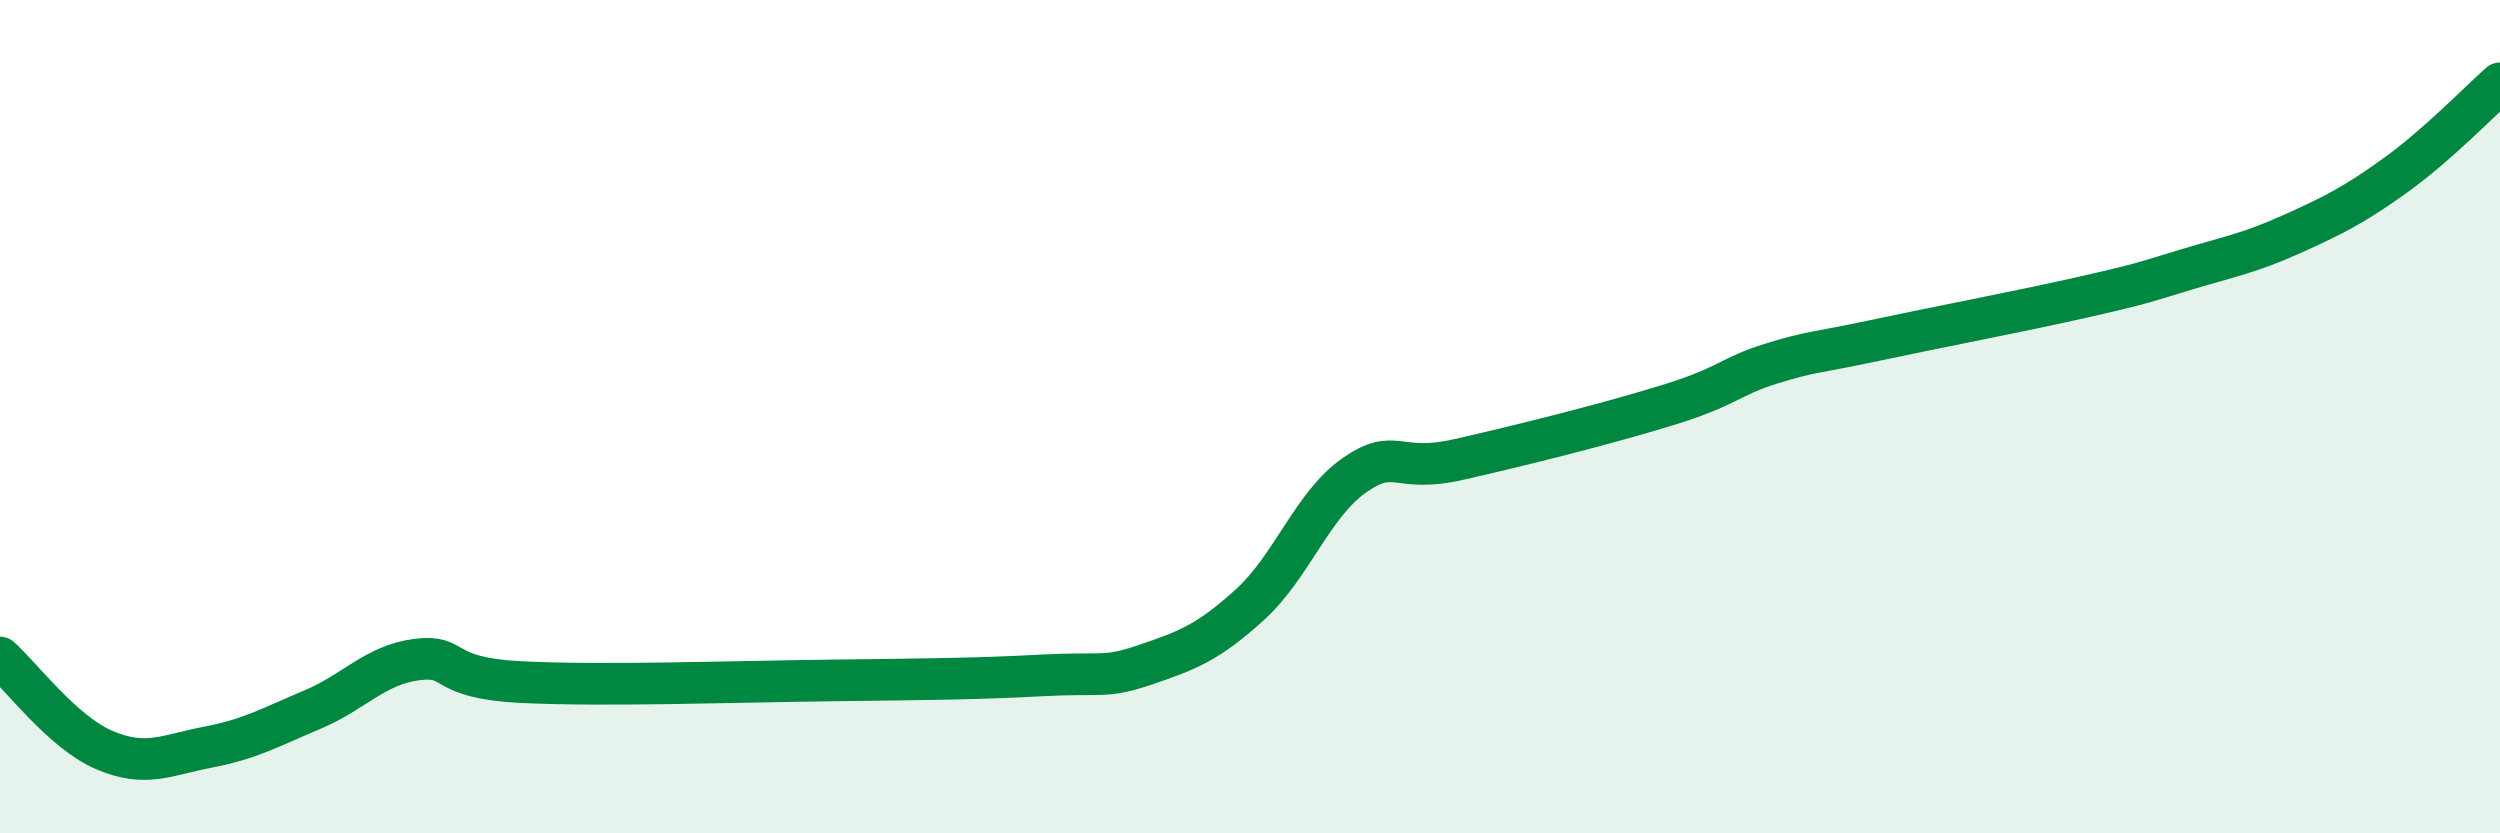
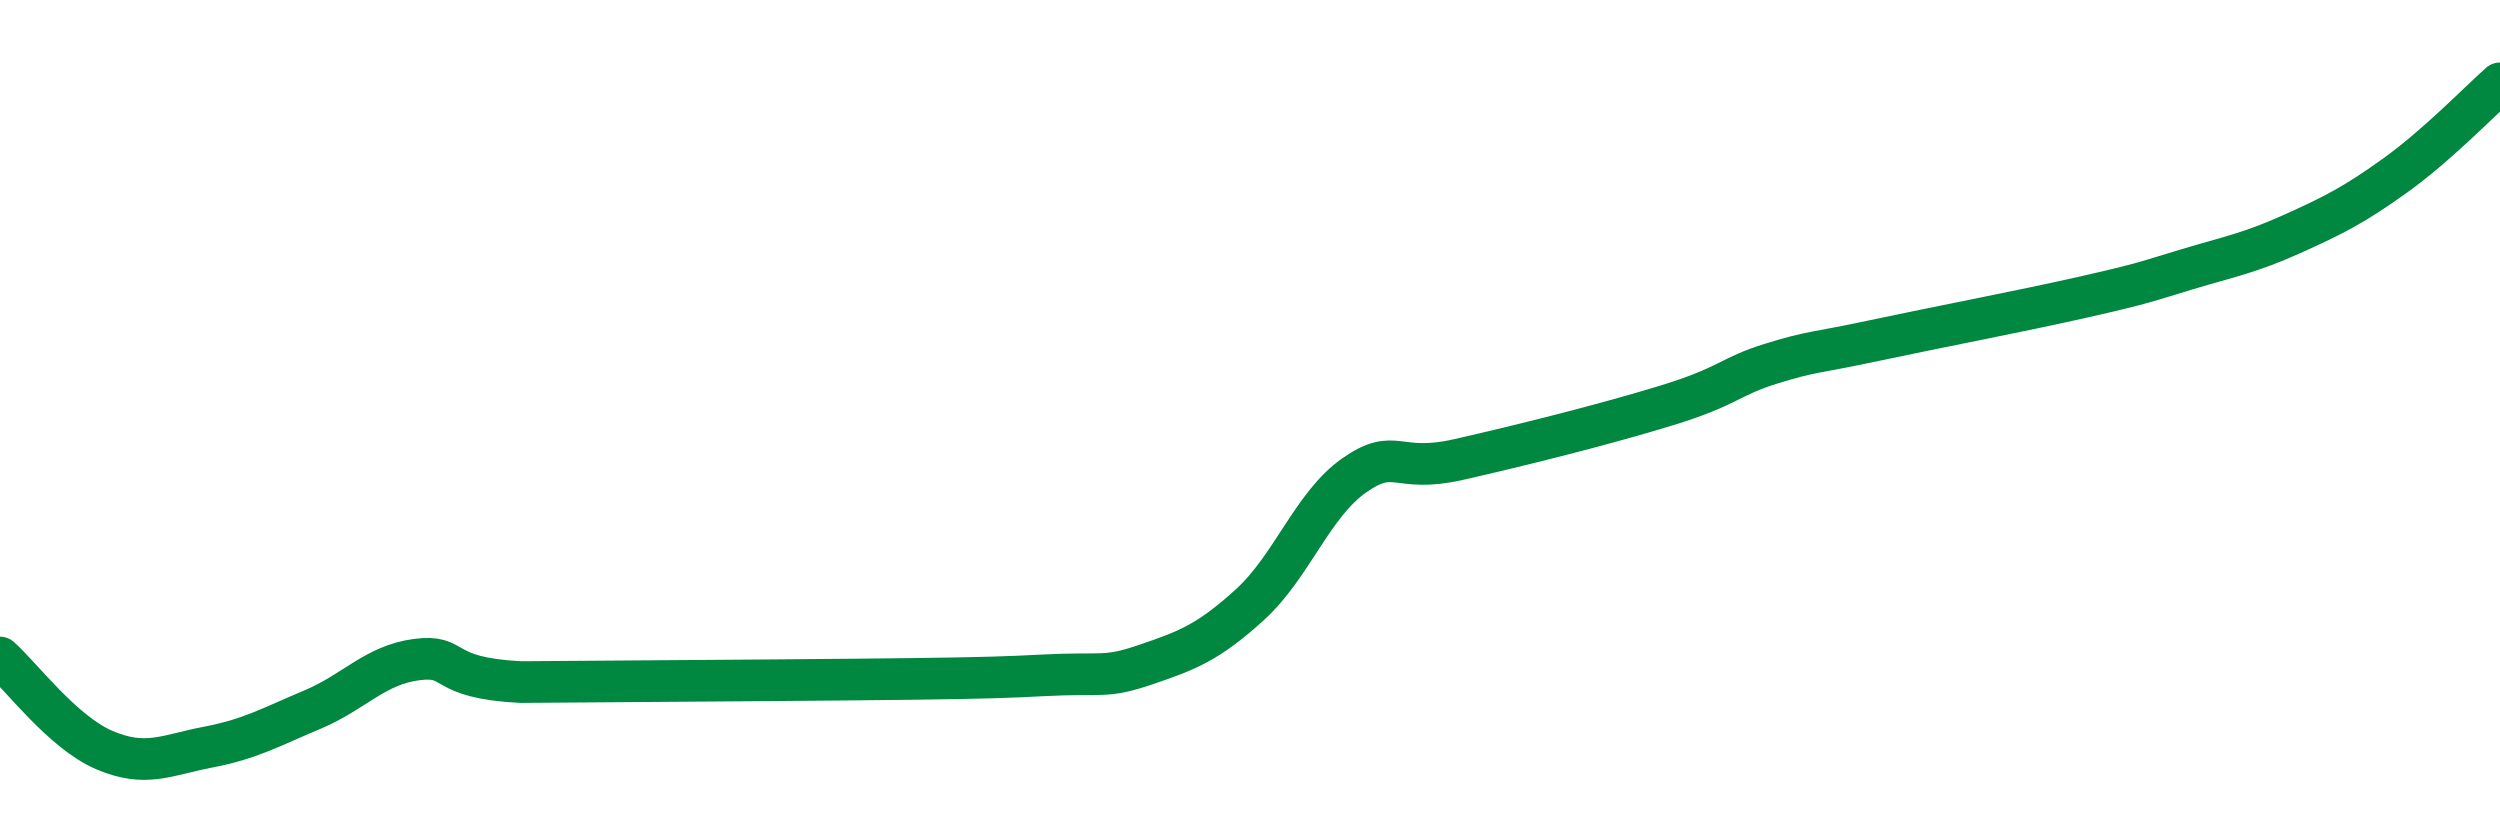
<svg xmlns="http://www.w3.org/2000/svg" width="60" height="20" viewBox="0 0 60 20">
-   <path d="M 0,15.78 C 0.5,16.22 1.5,17.57 2.5,18 C 3.5,18.43 4,18.12 5,17.93 C 6,17.74 6.5,17.45 7.5,17.03 C 8.5,16.61 9,15.96 10,15.83 C 11,15.7 10.5,16.27 12.5,16.37 C 14.5,16.47 17.5,16.36 20,16.33 C 22.5,16.3 23.5,16.29 25,16.21 C 26.5,16.13 26.5,16.29 27.5,15.95 C 28.5,15.61 29,15.42 30,14.51 C 31,13.6 31.5,12.11 32.5,11.41 C 33.5,10.71 33.5,11.37 35,11.03 C 36.5,10.69 38.5,10.19 40,9.73 C 41.5,9.27 41.5,9.04 42.5,8.73 C 43.5,8.42 43.5,8.49 45,8.17 C 46.5,7.85 48.5,7.47 50,7.13 C 51.5,6.79 51.5,6.76 52.5,6.46 C 53.5,6.16 54,6.07 55,5.62 C 56,5.17 56.5,4.92 57.5,4.2 C 58.5,3.48 59.5,2.44 60,2L60 20L0 20Z" fill="#008740" opacity="0.1" stroke-linecap="round" stroke-linejoin="round" />
-   <path d="M 0,15.78 C 0.5,16.22 1.5,17.57 2.5,18 C 3.5,18.43 4,18.12 5,17.93 C 6,17.74 6.5,17.45 7.5,17.03 C 8.5,16.61 9,15.96 10,15.83 C 11,15.7 10.5,16.27 12.5,16.37 C 14.5,16.47 17.5,16.36 20,16.33 C 22.5,16.3 23.5,16.29 25,16.21 C 26.5,16.13 26.5,16.29 27.5,15.95 C 28.5,15.61 29,15.42 30,14.51 C 31,13.6 31.5,12.11 32.5,11.41 C 33.5,10.71 33.5,11.37 35,11.03 C 36.5,10.69 38.5,10.19 40,9.73 C 41.5,9.27 41.5,9.04 42.5,8.73 C 43.5,8.42 43.5,8.49 45,8.17 C 46.5,7.85 48.5,7.47 50,7.13 C 51.5,6.79 51.5,6.76 52.5,6.46 C 53.5,6.16 54,6.07 55,5.62 C 56,5.17 56.5,4.92 57.5,4.2 C 58.5,3.48 59.5,2.44 60,2" stroke="#008740" stroke-width="1" fill="none" stroke-linecap="round" stroke-linejoin="round" />
+   <path d="M 0,15.78 C 0.5,16.22 1.5,17.57 2.5,18 C 3.5,18.43 4,18.12 5,17.93 C 6,17.74 6.5,17.45 7.5,17.03 C 8.5,16.61 9,15.96 10,15.83 C 11,15.7 10.5,16.27 12.5,16.37 C 22.5,16.3 23.5,16.29 25,16.21 C 26.5,16.13 26.5,16.29 27.5,15.95 C 28.5,15.61 29,15.42 30,14.51 C 31,13.6 31.5,12.11 32.5,11.41 C 33.5,10.71 33.5,11.37 35,11.03 C 36.5,10.69 38.5,10.19 40,9.73 C 41.5,9.27 41.5,9.04 42.5,8.73 C 43.5,8.42 43.5,8.49 45,8.17 C 46.5,7.85 48.5,7.47 50,7.13 C 51.5,6.79 51.5,6.76 52.5,6.46 C 53.5,6.16 54,6.07 55,5.62 C 56,5.17 56.5,4.92 57.5,4.2 C 58.5,3.48 59.5,2.44 60,2" stroke="#008740" stroke-width="1" fill="none" stroke-linecap="round" stroke-linejoin="round" />
</svg>